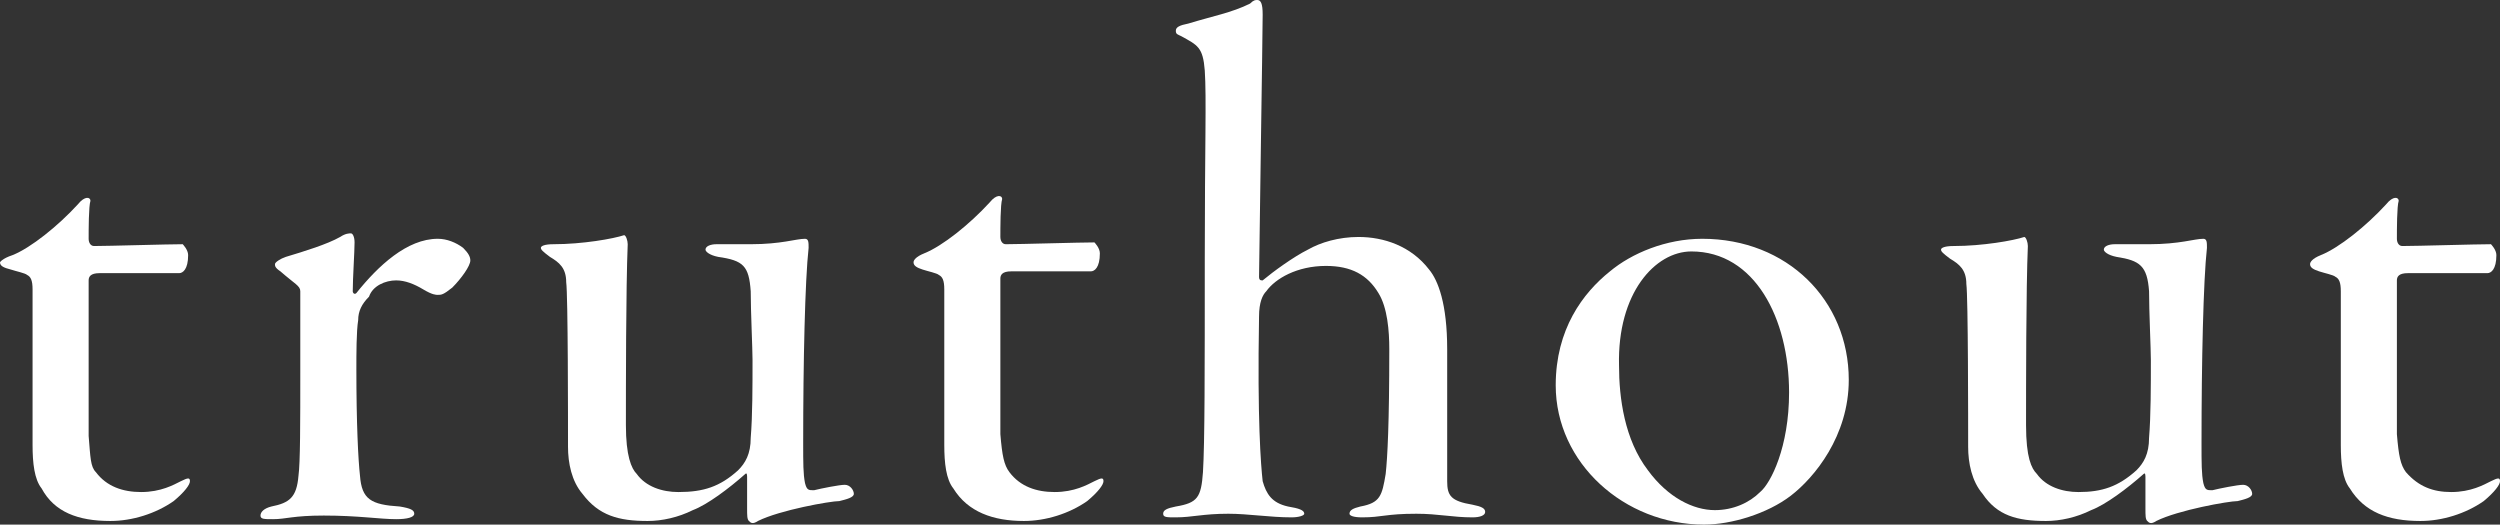
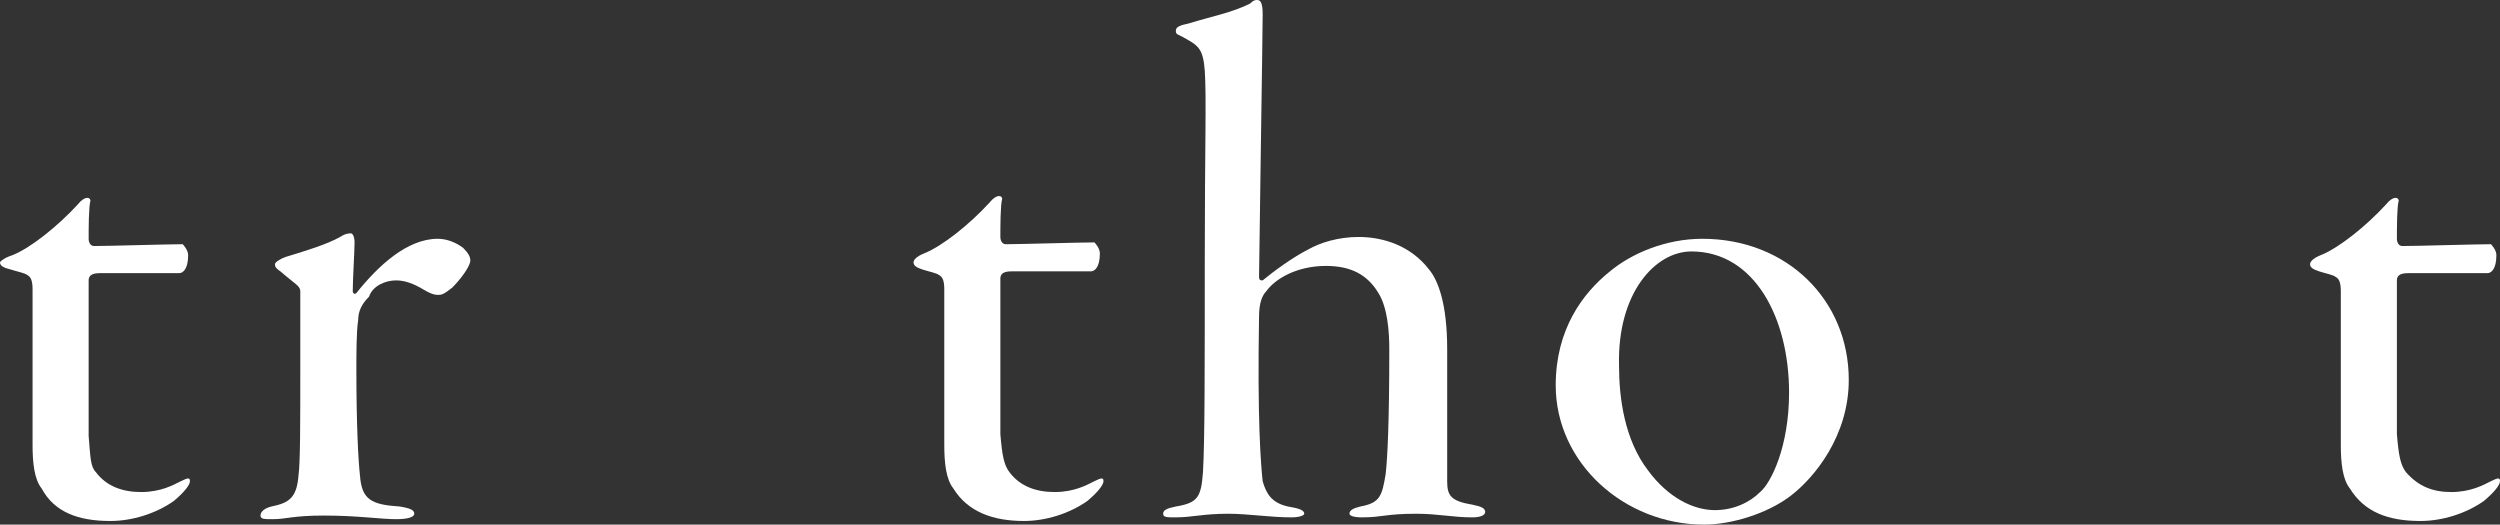
<svg xmlns="http://www.w3.org/2000/svg" id="Ebene_1" version="1.1" viewBox="0 0 138.2 29">
  <rect x="0" y="0" width="138.2" height="29" fill="#333333" stroke="none" />
  <defs>
    <style>
      .st0 {
        fill: #fff;
      }
    </style>
  </defs>
  <path class="st0" d="M94.1,13.2c-2,0-3.9.8-5.1,1.8-1.5,1.2-3,3.2-3,6.3,0,4.3,3.8,7.7,8.2,7.7,1.5,0,3.5-.6,4.8-1.6s3.2-3.3,3.2-6.4c0-4.4-3.4-7.8-8.1-7.8ZM93.5,13.9c3.5,0,5.4,3.7,5.4,7.8,0,3-1,5-1.6,5.5-.6.6-1.5,1-2.5,1-1.2,0-2.6-.7-3.7-2.2-1.3-1.7-1.6-4-1.6-5.8-.1-4,2-6.3,4-6.3Z" />
-   <path class="st0" d="M113.1,28.8c.8,0,1.7-.2,2.5-.6.8-.3,2-1.2,2.9-2,.1-.1.1.1.1.2v1.7c0,.4,0,.6.1.7s.2.2.5,0c1.2-.6,4-1.1,4.5-1.1.4-.1.8-.2.8-.4s-.2-.5-.5-.5-1.3.2-1.7.3c-.3,0-.4,0-.5-.4-.1-.5-.1-1.1-.1-2.2,0-4.5.1-9,.3-10.8,0-.3,0-.5-.2-.5-.5,0-1.3.3-3,.3h-1.9c-.3,0-.6.1-.6.3,0,.1.2.3.7.4,1.3.2,1.7.5,1.8,1.9,0,1.1.1,3.2.1,3.8,0,1.4,0,3.1-.1,4.3,0,.9-.3,1.4-.7,1.8-1,.9-1.9,1.2-3.2,1.2-.9,0-1.8-.3-2.3-1-.3-.3-.6-.9-.6-2.7,0-2,0-7.6.1-9.9,0-.2-.1-.5-.2-.5-.6.2-2.3.5-3.9.5-.5,0-.7.1-.7.2s.1.2.5.5c.5.3.9.6.9,1.4.1.7.1,7.7.1,9,0,.9.2,1.9.8,2.6.8,1.2,1.9,1.5,3.5,1.5Z" />
  <path class="st0" d="M133.8,28.8c1.2,0,2.5-.4,3.5-1.1.6-.5.9-.9.9-1.1s-.1-.2-.5,0-1.1.6-2.2.6c-1,0-1.8-.3-2.5-1.1-.3-.4-.4-.9-.5-2.1v-8.5c0-.2.1-.4.6-.4h4.4c.2,0,.5-.2.5-1,0-.3-.3-.6-.3-.6-.8,0-4.1.1-4.9.1-.2,0-.3-.2-.3-.4,0-.5,0-1.8.1-2.1,0-.2-.3-.3-.7.2-1.1,1.2-2.6,2.4-3.6,2.8-.5.2-.6.4-.6.5,0,.2.2.3.5.4.3.1.8.2.9.3.2.1.3.3.3.8v8.5c0,1,.1,1.9.5,2.4.8,1.3,2.1,1.8,3.9,1.8Z" />
  <path class="st0" d="M6.1,28.8c1.2,0,2.5-.4,3.5-1.1.6-.5.9-.9.9-1.1s-.1-.2-.5,0-1.1.6-2.2.6c-1,0-1.9-.3-2.5-1.1-.3-.3-.3-.8-.4-2v-8.6c0-.2.1-.4.6-.4h4.4c.2,0,.5-.2.5-1,0-.3-.3-.6-.3-.6-.8,0-4.1.1-4.9.1-.2,0-.3-.2-.3-.4,0-.5,0-1.8.1-2.1,0-.2-.3-.3-.7.2-1.1,1.2-2.6,2.4-3.6,2.8-.6.2-.7.4-.7.4,0,.2.2.3.6.4.3.1.8.2.9.3.2.1.3.3.3.8v8.6c0,1,.1,1.9.5,2.4.7,1.3,2,1.8,3.8,1.8Z" />
  <path class="st0" d="M21.9,15.5c.5,0,1,.2,1.5.5.5.3.7.3.8.3.2,0,.3,0,.8-.4.5-.5,1-1.2,1-1.5,0-.2-.1-.4-.4-.7-.4-.3-.9-.5-1.4-.5-1.7,0-3.3,1.5-4.5,3-.1.1-.2,0-.2-.1,0-.7.1-2.2.1-2.7,0-.3-.1-.5-.2-.5s-.3,0-.6.2c-.7.4-2,.8-3,1.1-.3.1-.6.3-.6.4s0,.2.3.4c.8.7,1.1.8,1.1,1.1v4.5c0,2.7,0,5-.1,5.7-.1,1.2-.5,1.5-1.5,1.7-.4.1-.6.3-.6.5s.2.2.7.2c.7,0,1.1-.2,2.8-.2,1.9,0,3.1.2,4,.2.6,0,1-.1,1-.3s-.2-.3-.8-.4c-1.6-.1-2.1-.4-2.2-1.7-.1-.9-.2-2.9-.2-5.9,0-.8,0-2.1.1-2.7,0-.5.2-.9.6-1.3.2-.6.9-.9,1.5-.9Z" />
-   <path class="st0" d="M35.8,28.8c.8,0,1.7-.2,2.5-.6.8-.3,2-1.2,2.9-2,.1-.1.1.1.1.2v1.7c0,.4,0,.6.1.7s.2.2.5,0c1.2-.6,4-1.1,4.5-1.1.4-.1.8-.2.8-.4s-.2-.5-.5-.5-1.3.2-1.7.3c-.3,0-.4,0-.5-.4-.1-.5-.1-1.1-.1-2.2,0-4.5.1-9,.3-10.8,0-.3,0-.5-.2-.5-.5,0-1.3.3-3,.3h-1.9c-.3,0-.6.1-.6.3,0,.1.2.3.7.4,1.4.2,1.7.5,1.8,1.9,0,1.1.1,3.2.1,3.8,0,1.4,0,3.1-.1,4.3,0,.9-.3,1.4-.7,1.8-1,.9-1.9,1.2-3.3,1.2-.9,0-1.8-.3-2.3-1-.3-.3-.6-1-.6-2.7,0-2,0-7.6.1-10,0-.2-.1-.5-.2-.5-.6.2-2.3.5-3.9.5-.5,0-.7.1-.7.2s.1.2.5.5c.5.3.9.6.9,1.4.1.7.1,7.7.1,9.1,0,.9.2,1.9.8,2.6.9,1.2,2,1.5,3.6,1.5Z" />
-   <path class="st0" d="M56.6,28.8c1.2,0,2.5-.4,3.5-1.1.6-.5.9-.9.9-1.1s-.1-.2-.5,0-1.1.6-2.2.6c-1,0-1.9-.3-2.5-1.1-.3-.4-.4-.9-.5-2.1v-8.6c0-.2.1-.4.6-.4h4.4c.2,0,.5-.2.5-1,0-.3-.3-.6-.3-.6-.8,0-4.1.1-4.9.1-.2,0-.3-.2-.3-.4,0-.5,0-1.8.1-2.1,0-.2-.3-.3-.7.2-1.1,1.2-2.6,2.4-3.6,2.8-.5.2-.6.4-.6.5,0,.2.2.3.5.4.3.1.8.2.9.3.2.1.3.3.3.8v8.6c0,1,.1,1.9.5,2.4.8,1.3,2.2,1.8,3.9,1.8Z" />
+   <path class="st0" d="M56.6,28.8c1.2,0,2.5-.4,3.5-1.1.6-.5.9-.9.9-1.1s-.1-.2-.5,0-1.1.6-2.2.6c-1,0-1.9-.3-2.5-1.1-.3-.4-.4-.9-.5-2.1v-8.6c0-.2.1-.4.6-.4h4.4c.2,0,.5-.2.5-1,0-.3-.3-.6-.3-.6-.8,0-4.1.1-4.9.1-.2,0-.3-.2-.3-.4,0-.5,0-1.8.1-2.1,0-.2-.3-.3-.7.2-1.1,1.2-2.6,2.4-3.6,2.8-.5.2-.6.4-.6.5,0,.2.2.3.5.4.3.1.8.2.9.3.2.1.3.3.3.8v8.6c0,1,.1,1.9.5,2.4.8,1.3,2.2,1.8,3.9,1.8" />
  <path class="st0" d="M73.3,14.7c1.4,0,2.3.5,2.9,1.5.5.8.6,2.1.6,3.1,0,4.1-.1,6-.2,6.9-.2,1.2-.3,1.6-1.4,1.8-.4.1-.6.2-.6.4,0,.1.2.2.7.2,1.1,0,1.3-.2,3-.2,1.2,0,2,.2,3.1.2.4,0,.7-.1.7-.3s-.2-.3-.7-.4c-1.2-.2-1.4-.5-1.4-1.3v-7.3c0-2.5-.5-3.8-1-4.4-1-1.3-2.5-1.8-3.9-1.8-1.1,0-2.1.3-2.8.7-.8.4-1.9,1.2-2.5,1.7-.1,0-.2,0-.2-.2,0-.7.2-13.5.2-14.5C69.8.2,69.7,0,69.5,0,69.4,0,69.3,0,69.1.2c-1,.5-2.1.7-3.4,1.1-.5.1-.7.2-.7.4s.1.2.3.3c.9.5,1.2.6,1.3,1.9.1,1.5,0,4.2,0,10.4s0,10.2-.1,11.8c-.1,1.4-.3,1.7-1.5,1.9-.5.1-.7.2-.7.4s.2.2.7.2c.9,0,1.5-.2,2.9-.2,1.1,0,2.3.2,3.5.2.4,0,.7-.1.7-.2,0-.2-.3-.3-.9-.4-.9-.2-1.2-.7-1.4-1.4-.1-.9-.3-3.4-.2-9.1,0-.8.2-1.2.4-1.4.5-.7,1.7-1.4,3.3-1.4Z" />
</svg>